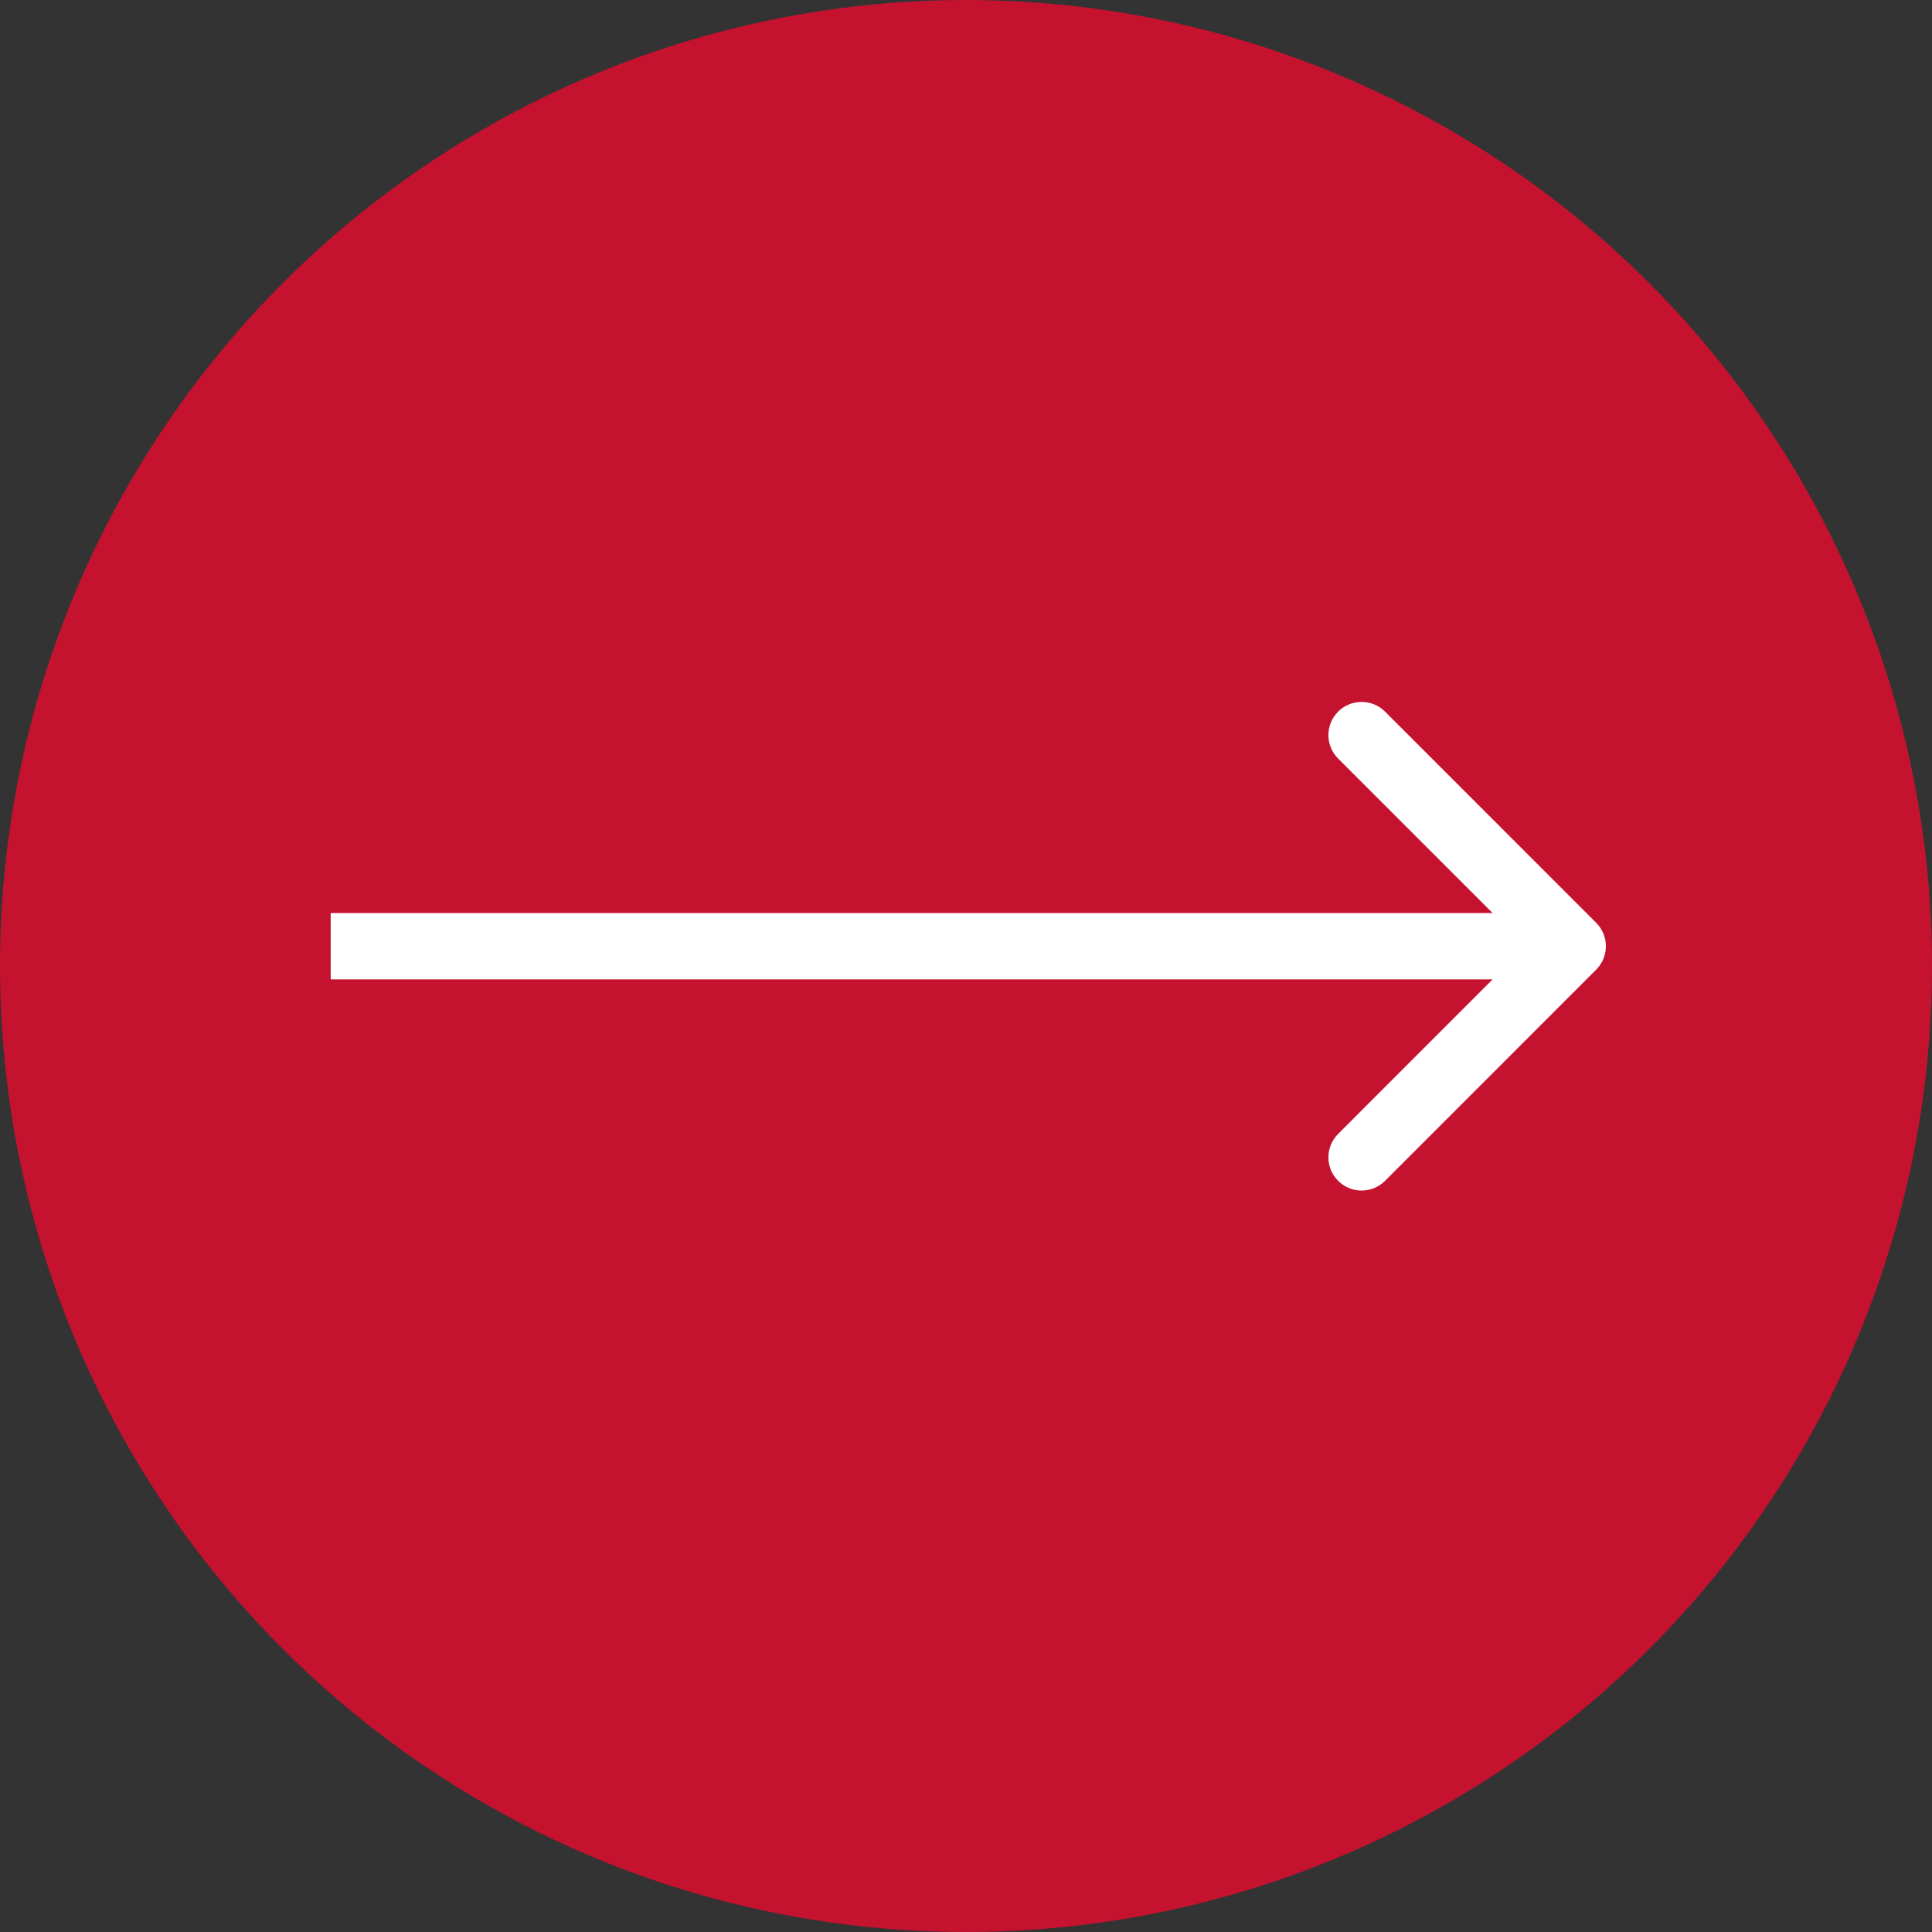
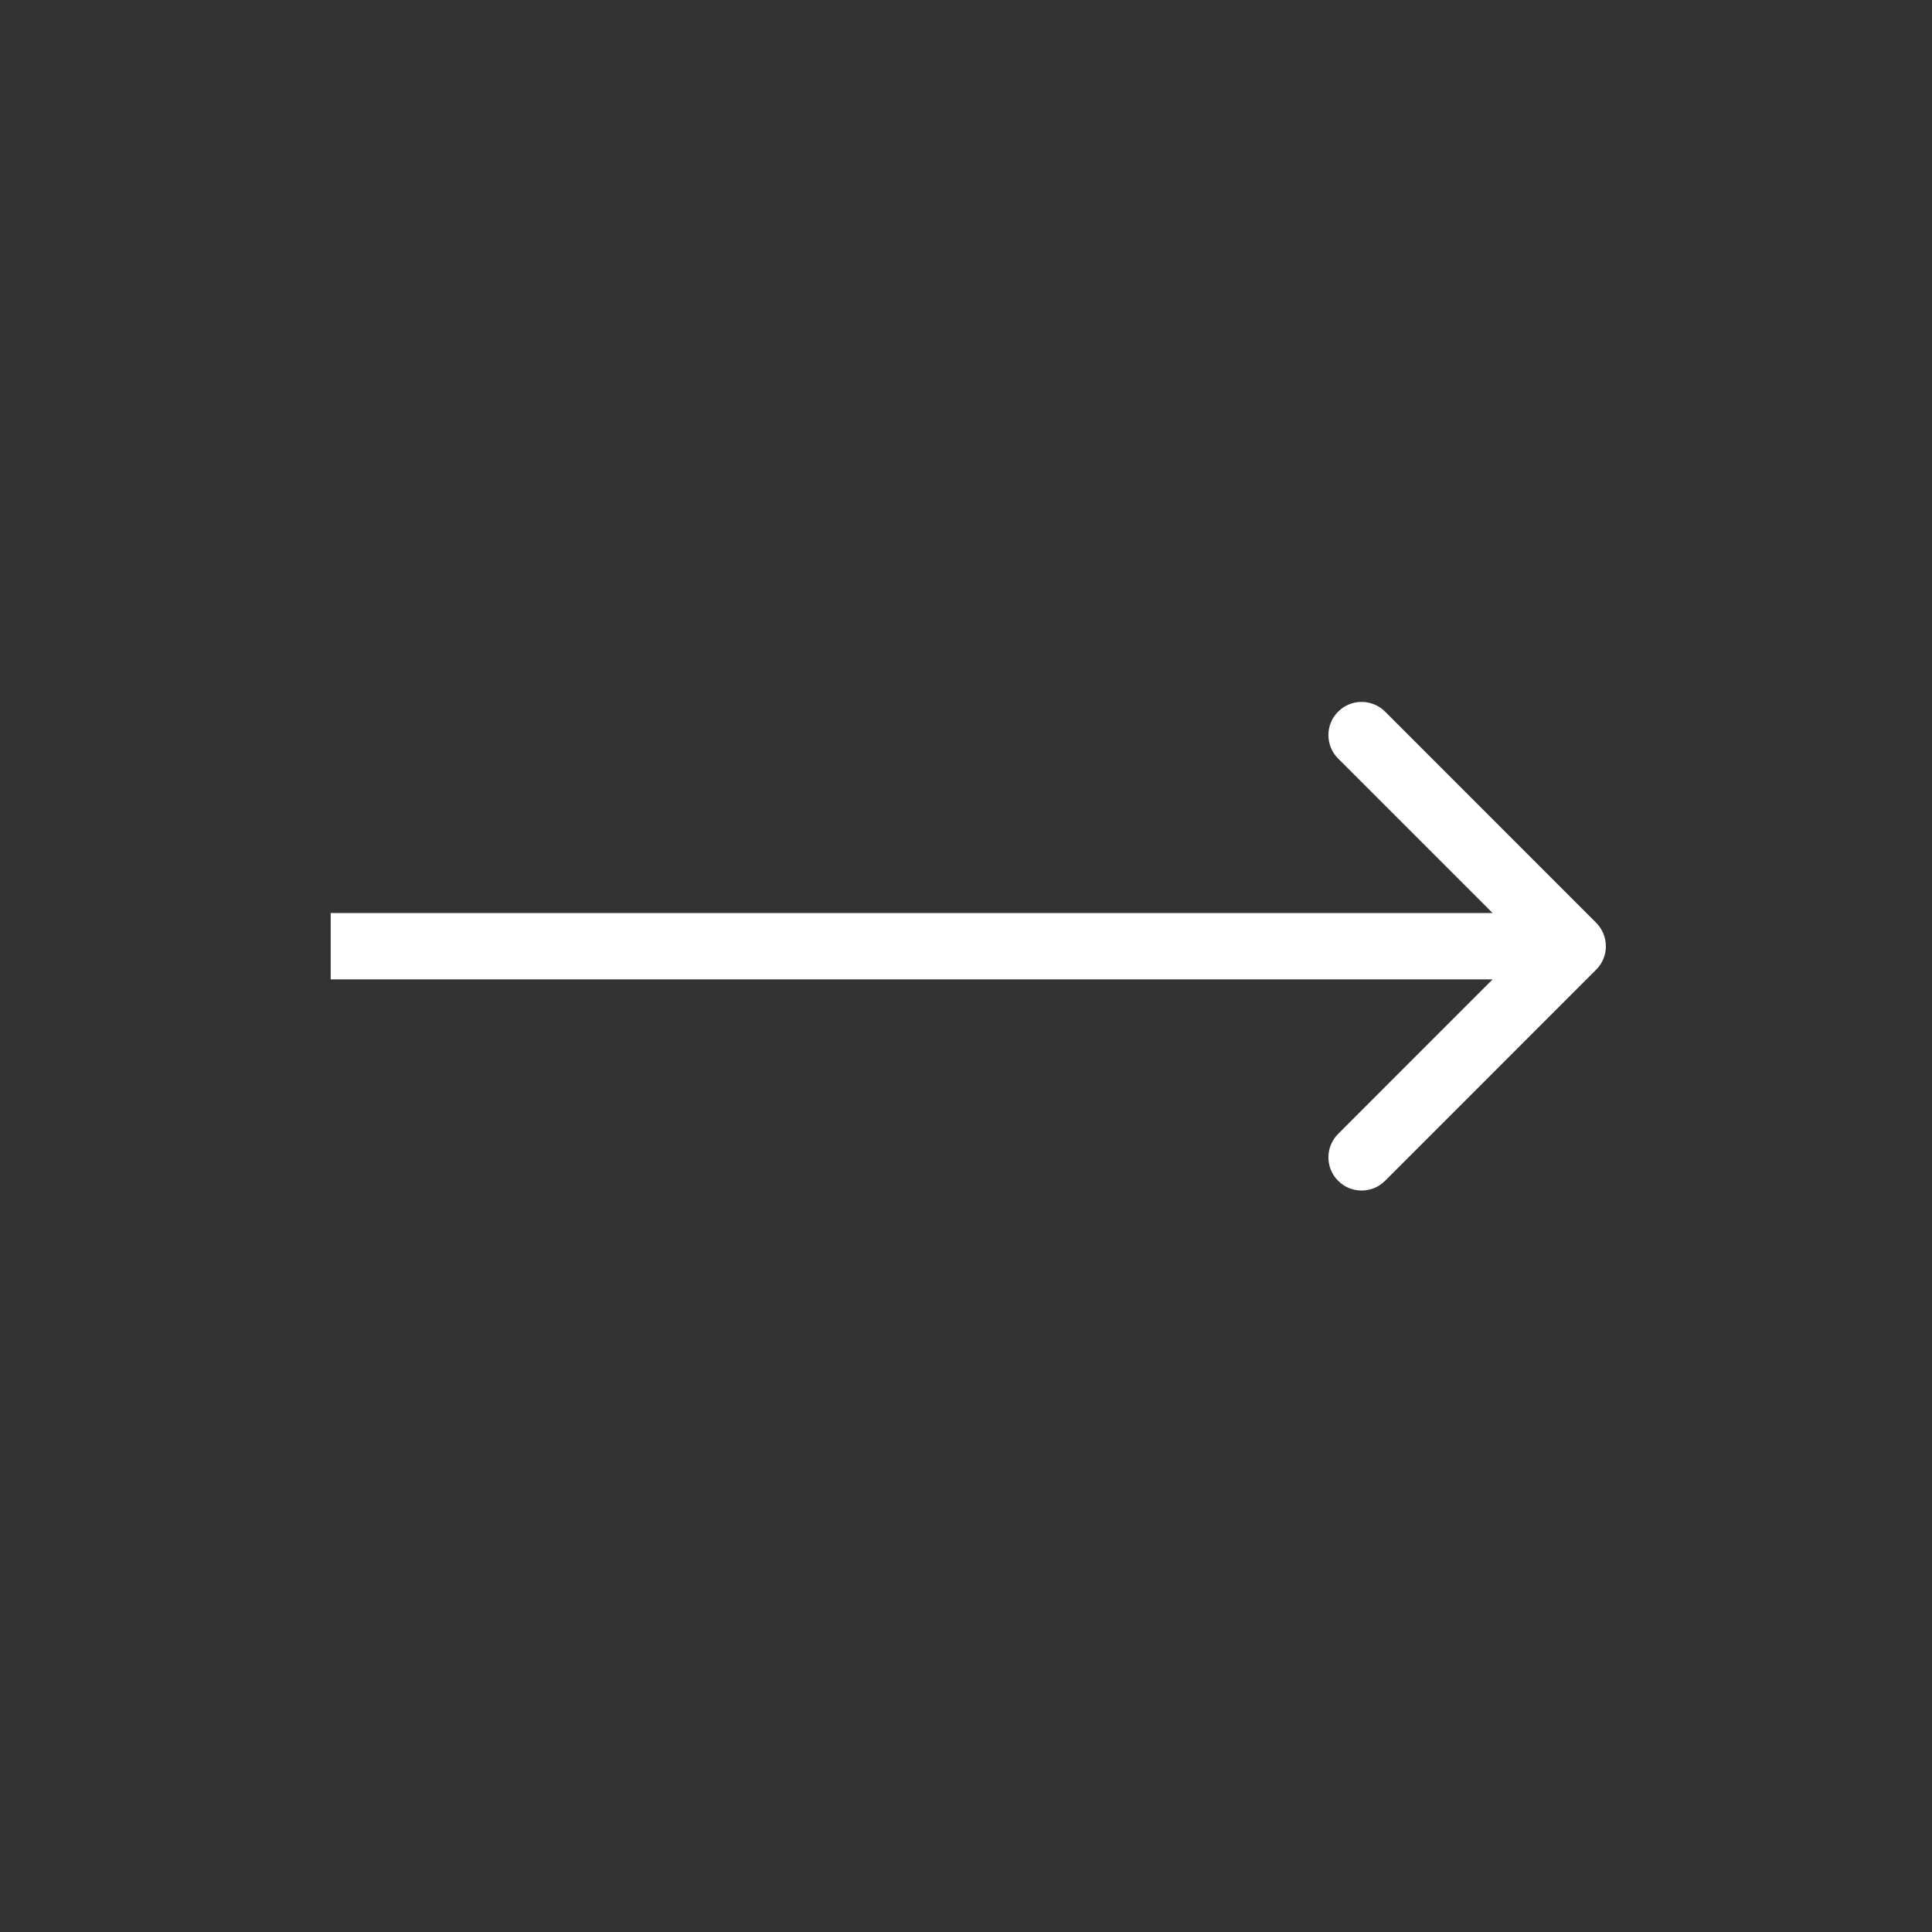
<svg xmlns="http://www.w3.org/2000/svg" width="42" height="42" viewBox="0 0 42 42" fill="none">
  <rect x="0" y="0" width="42" height="42" fill="#333333" stroke="none" />
-   <circle cx="21" cy="21" r="21" fill="#C4122F" />
  <path d="M34.699 21.08C34.981 20.799 34.981 20.342 34.699 20.06L30.11 15.47C29.828 15.189 29.371 15.189 29.09 15.47C28.808 15.752 28.808 16.209 29.09 16.491L33.169 20.57L29.09 24.65C28.808 24.932 28.808 25.389 29.09 25.67C29.371 25.952 29.828 25.952 30.11 25.67L34.699 21.08ZM7.189 21.291H34.19V19.849H7.189V21.291Z" fill="white" />
</svg>